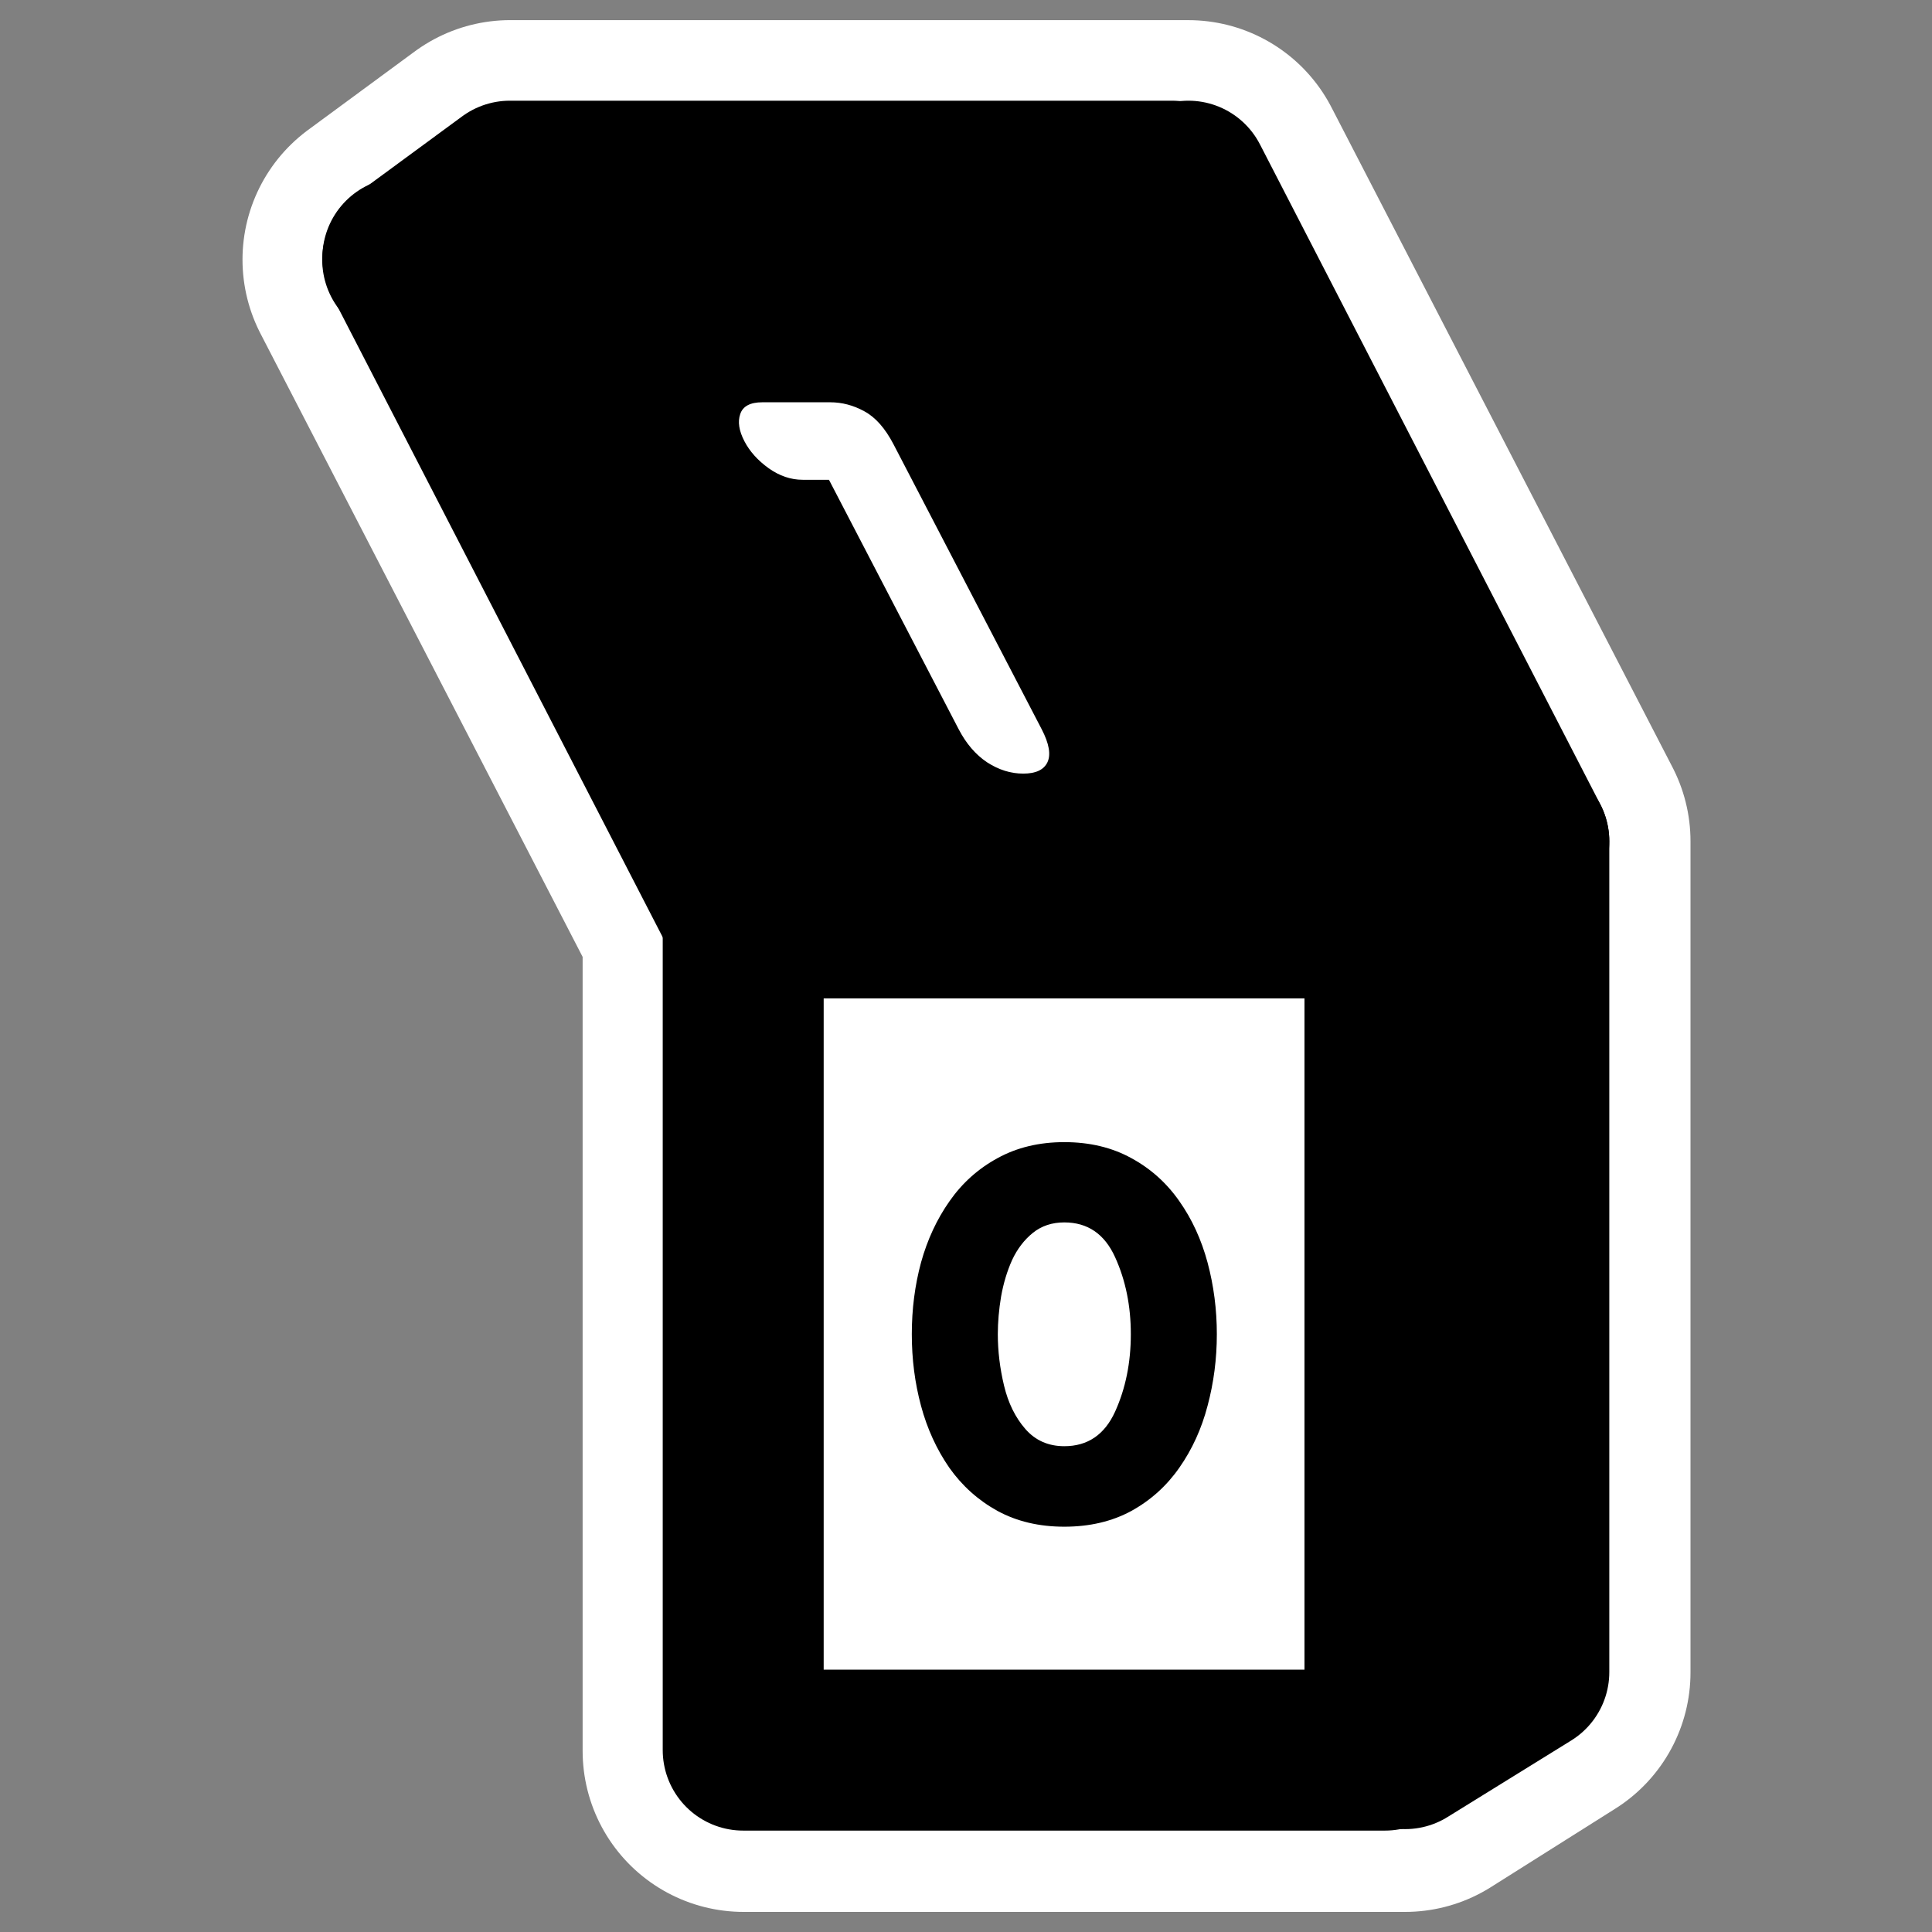
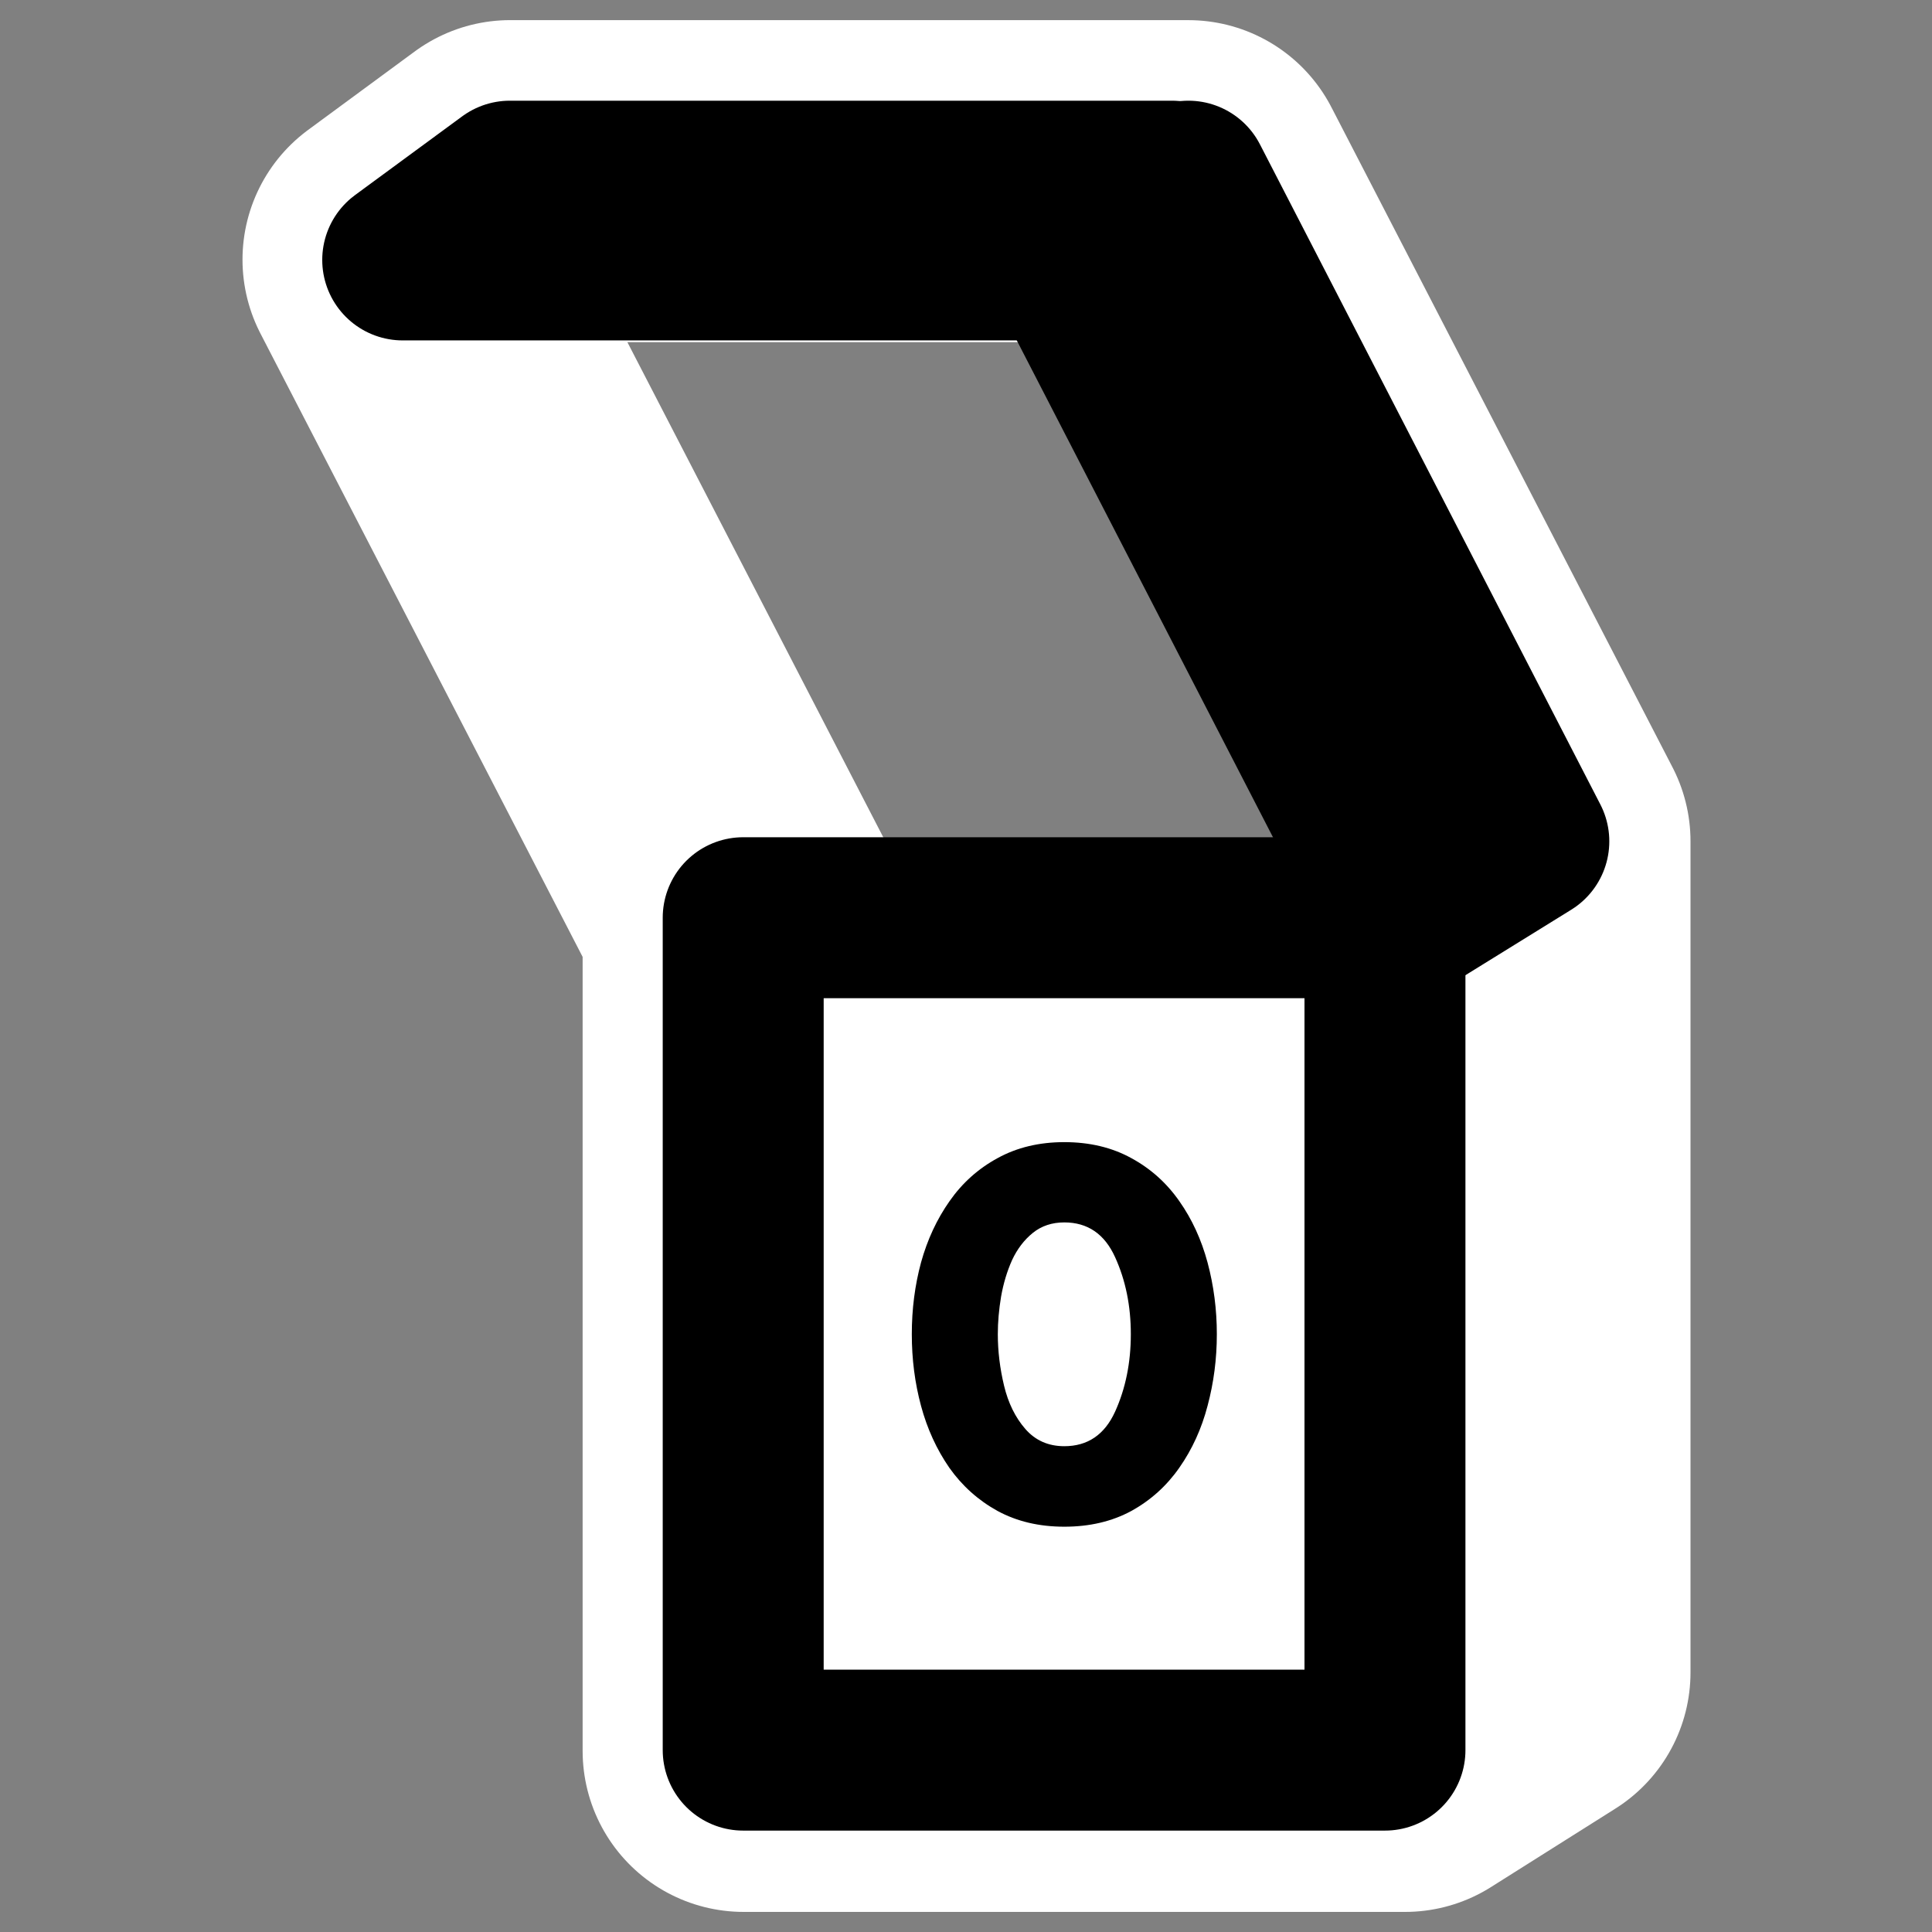
<svg xmlns="http://www.w3.org/2000/svg" xmlns:ns1="http://sodipodi.sourceforge.net/DTD/sodipodi-0.dtd" xmlns:ns2="http://www.inkscape.org/namespaces/inkscape" id="svg1" ns1:docname="xsldbg_enable.svg" viewBox="0 0 60 60" ns1:version="0.32" _SVGFile__filename="oldscale/mimetypes/php.svg" version="1.0" y="0" x="0" ns2:version="0.40" ns1:docbase="/home/danny/work/flat/SVG/mono/scalable/actions">
  <rect x="0" y="0" width="60" height="60" fill="#808080" stroke="none" />
  <ns1:namedview id="base" bordercolor="#666666" ns2:pageshadow="2" ns2:window-y="0" pagecolor="#ffffff" ns2:window-height="698" ns2:zoom="8.3177717" ns2:window-x="0" borderopacity="1.0" ns2:current-layer="svg1" ns2:cx="52.497972" ns2:cy="29.740838" ns2:window-width="1024" ns2:pageopacity="0.0000000" />
  <path id="path3019" ns1:nodetypes="ccccccccc" style="stroke-linejoin:round;color:#000000;stroke:#ffffff;stroke-linecap:round;stroke-width:10;fill:none" d="m15.844 5.625l-3.313 2.438 10.563 20.438v25.875h20.542l3.864-2.437v-25.813l-10.594-20.5h-21.062z" />
  <path id="rect1725" ns1:nodetypes="ccccc" style="stroke-linejoin:round;fill-rule:evenodd;color:#000000;stroke:#000000;stroke-linecap:round;stroke-width:4.853;fill:#ffffff" transform="matrix(1.03 0 0 1.03 12.752 -2.414)" d="m10.028 30.014h19.35v25.098h-19.35v-25.098z" />
-   <path id="rect1726" ns1:nodetypes="ccccc" style="stroke-linejoin:round;fill-rule:evenodd;color:#000000;stroke:#000000;stroke-linecap:round;stroke-width:4.853;fill:#000000" transform="matrix(1.03 0 0 1.03 12.752 -2.414)" d="m10.028 30.014h19.35l-10.263-19.901h-19.349l10.262 19.901z" />
-   <path id="path1744" ns1:nodetypes="ccccc" style="stroke-linejoin:round;fill-rule:evenodd;color:#000000;stroke:#000000;stroke-linecap:round;stroke-width:4.994;fill:#ffffff" transform="matrix(1.001 0 0 1.001 -.35 -.071)" d="m47.781 26.173l-3.838 2.375v25.774l3.838-2.375v-25.774z" />
  <path id="path1745" ns1:nodetypes="ccccc" style="stroke-linejoin:round;fill-rule:evenodd;color:#000000;stroke:#000000;stroke-linecap:round;stroke-width:4.994;fill:#ffffff" transform="matrix(1.001 0 0 1.001 -.35 -.071)" d="m47.781 26.173l-3.838 2.375-10.561-20.481 3.837-2.375 10.562 20.481z" />
  <path id="path1746" ns1:nodetypes="ccccc" style="stroke-linejoin:round;fill-rule:evenodd;color:#000000;stroke:#000000;stroke-linecap:round;stroke-width:4.994;fill:#ffffff" transform="matrix(1.001 0 0 1.001 -.35 -.071)" d="m16.169 5.692h20.538l-3.325 2.443h-20.538l3.325-2.443z" />
  <path id="text1103" ns1:nodetypes="ccccccccccccccccccccccccccccc" style="fill:#000000" d="m28.317 41.434c0-0.776 0.095-1.519 0.287-2.229 0.197-0.709 0.492-1.343 0.885-1.902 0.394-0.564 0.891-1.01 1.491-1.336 0.601-0.331 1.292-0.497 2.073-0.497 0.787 0 1.481 0.166 2.082 0.497 0.6 0.326 1.097 0.772 1.49 1.336 0.394 0.559 0.686 1.196 0.878 1.91 0.191 0.715 0.287 1.455 0.287 2.221s-0.096 1.507-0.287 2.221c-0.186 0.714-0.479 1.356-0.878 1.926-0.393 0.564-0.89 1.012-1.49 1.343-0.601 0.326-1.295 0.489-2.082 0.489-0.781 0-1.472-0.163-2.073-0.489-0.6-0.331-1.1-0.779-1.499-1.343-0.393-0.57-0.686-1.209-0.877-1.918-0.192-0.71-0.287-1.452-0.287-2.229m2.671 0c0 0.528 0.065 1.061 0.194 1.6 0.129 0.538 0.349 0.986 0.66 1.343s0.714 0.536 1.211 0.536c0.725 0 1.251-0.357 1.577-1.072 0.326-0.719 0.489-1.522 0.489-2.407 0-0.88-0.163-1.677-0.489-2.392-0.326-0.719-0.852-1.079-1.577-1.079-0.383 0-0.709 0.109-0.978 0.326-0.269 0.218-0.484 0.5-0.645 0.846-0.155 0.347-0.269 0.725-0.341 1.134-0.067 0.404-0.101 0.792-0.101 1.165" />
-   <path id="path1109" ns1:nodetypes="ccccccccccccccc" style="fill:#ffffff" d="m29.77 22.642l-4.026-7.742h-0.815c-0.368 0-0.72-0.119-1.056-0.357-0.338-0.243-0.59-0.523-0.754-0.839-0.17-0.326-0.213-0.608-0.13-0.846 0.081-0.243 0.31-0.365 0.688-0.365h2.104c0.368 0 0.722 0.093 1.062 0.28 0.346 0.186 0.647 0.528 0.906 1.025l4.599 8.844c0.234 0.451 0.294 0.795 0.18 1.033-0.112 0.233-0.362 0.35-0.75 0.35-0.389 0-0.762-0.117-1.122-0.35-0.357-0.238-0.652-0.582-0.886-1.033" />
</svg>